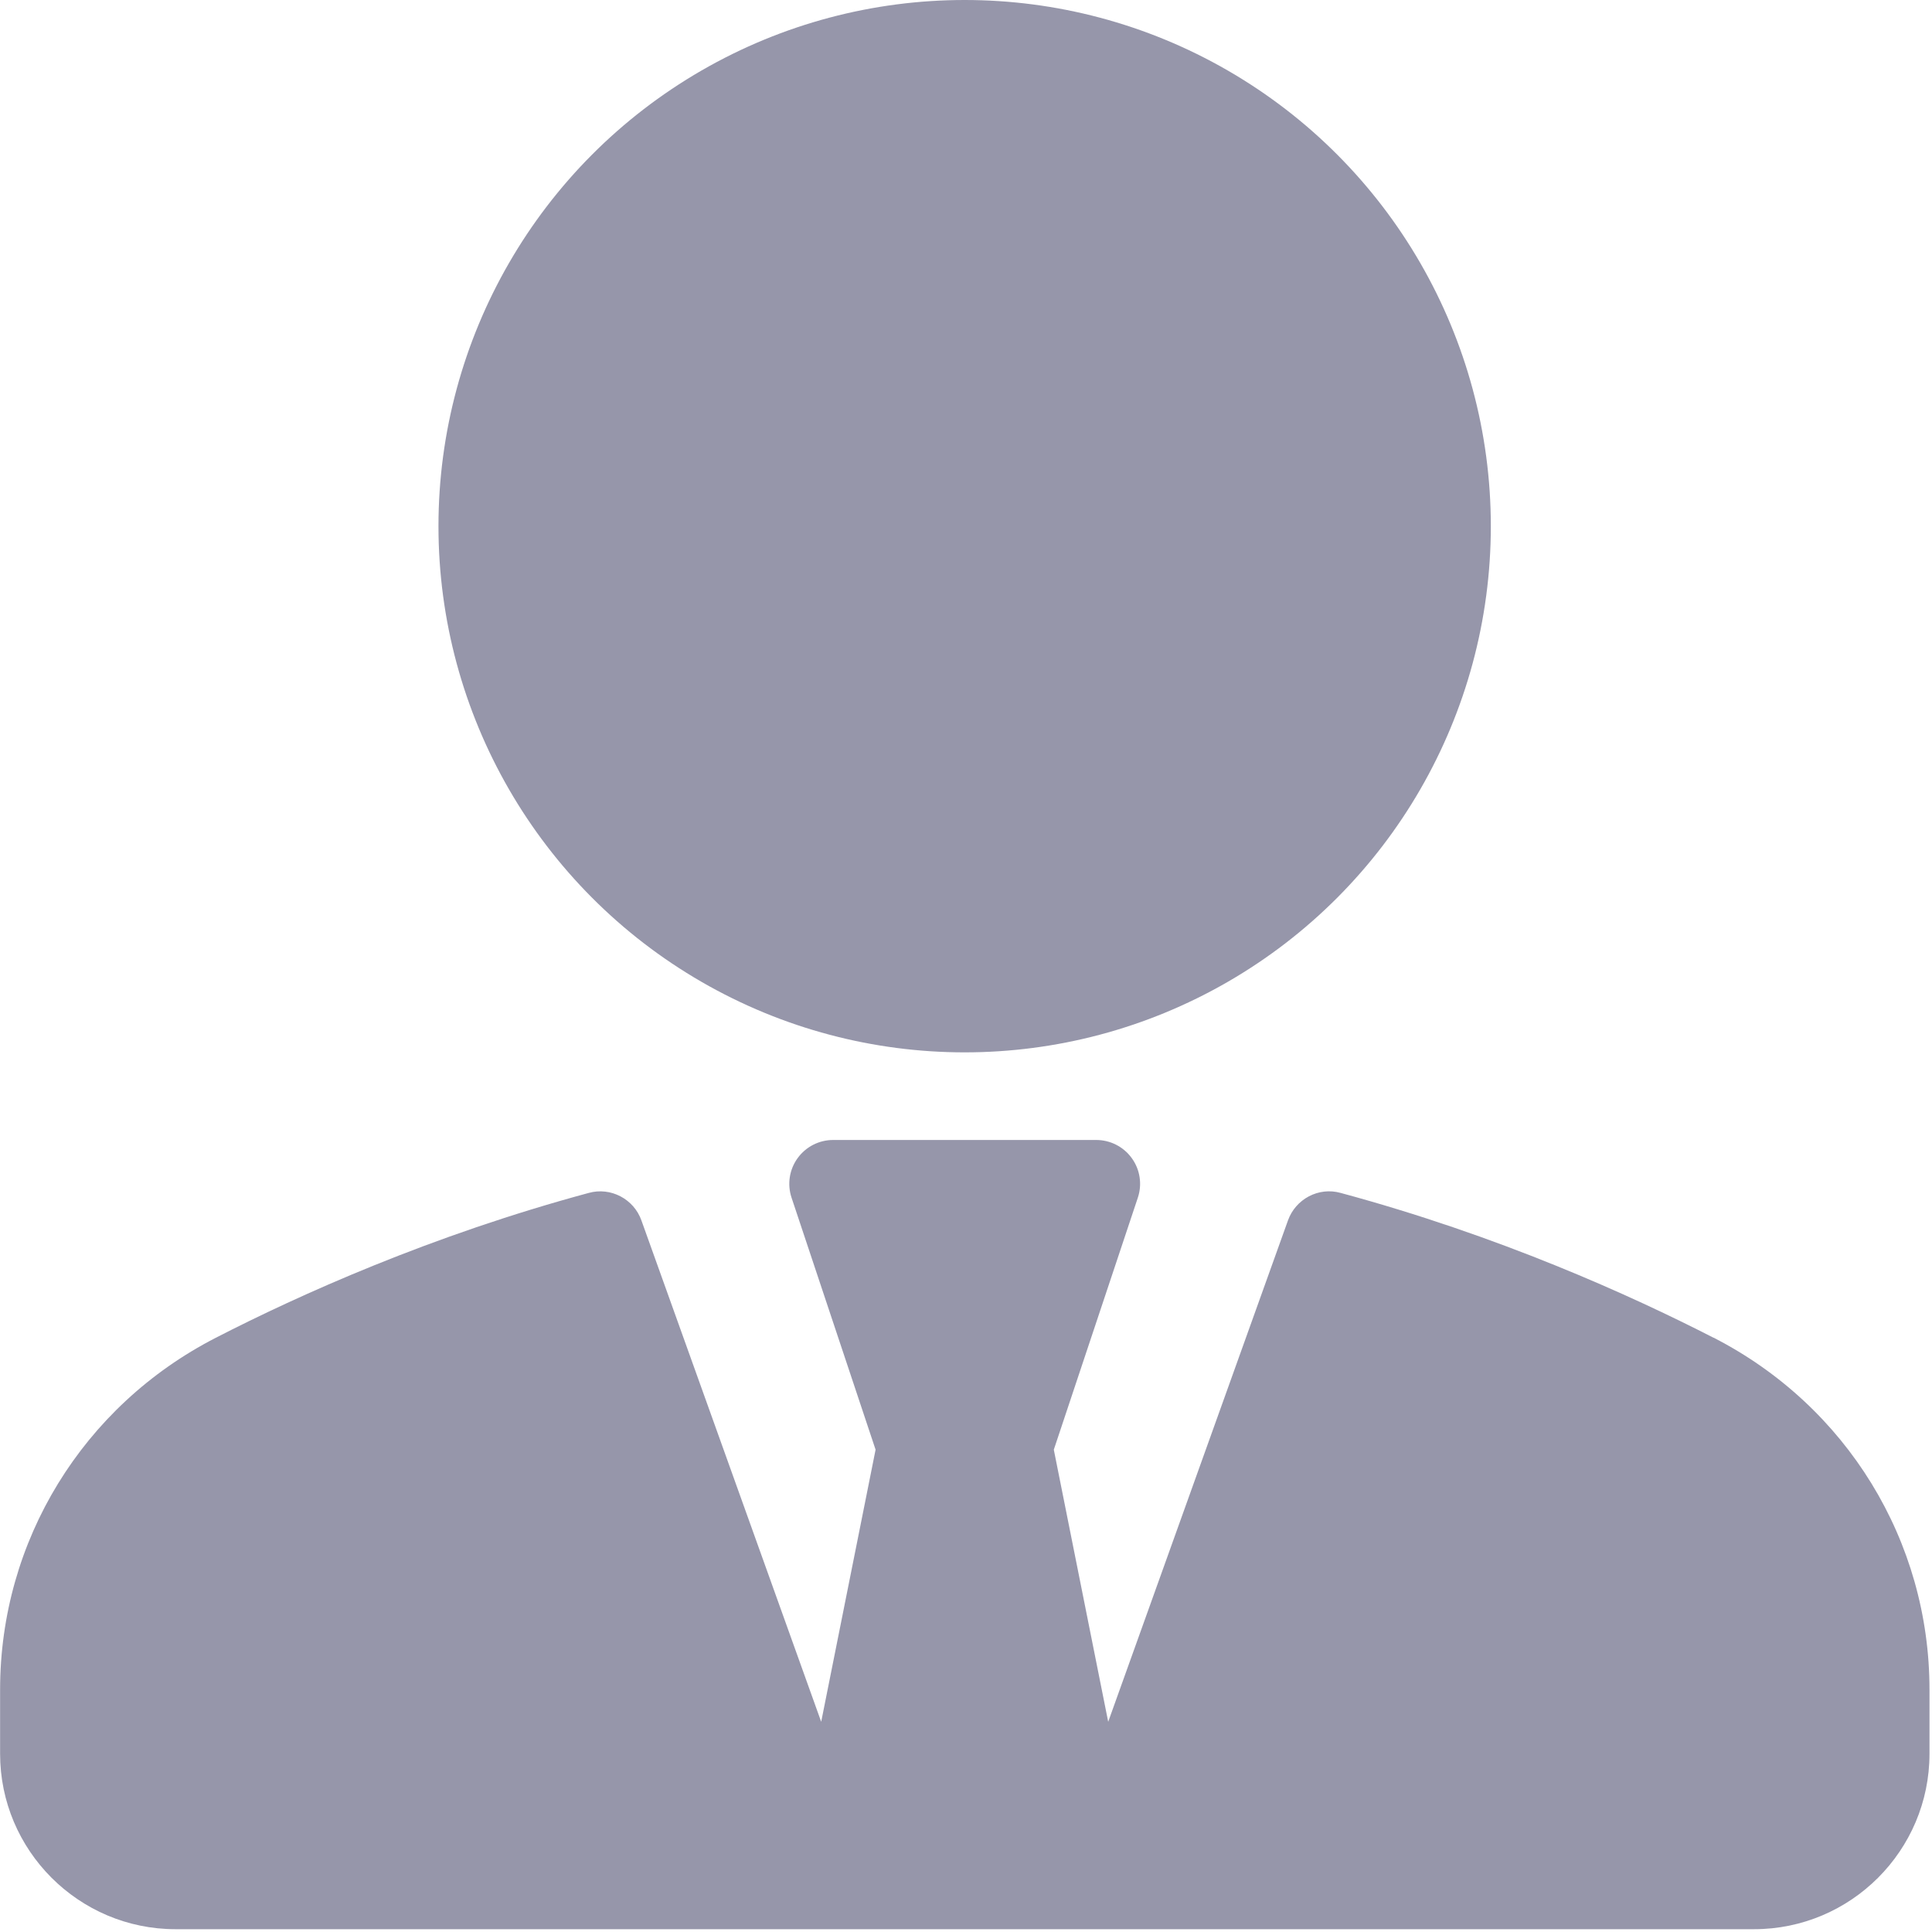
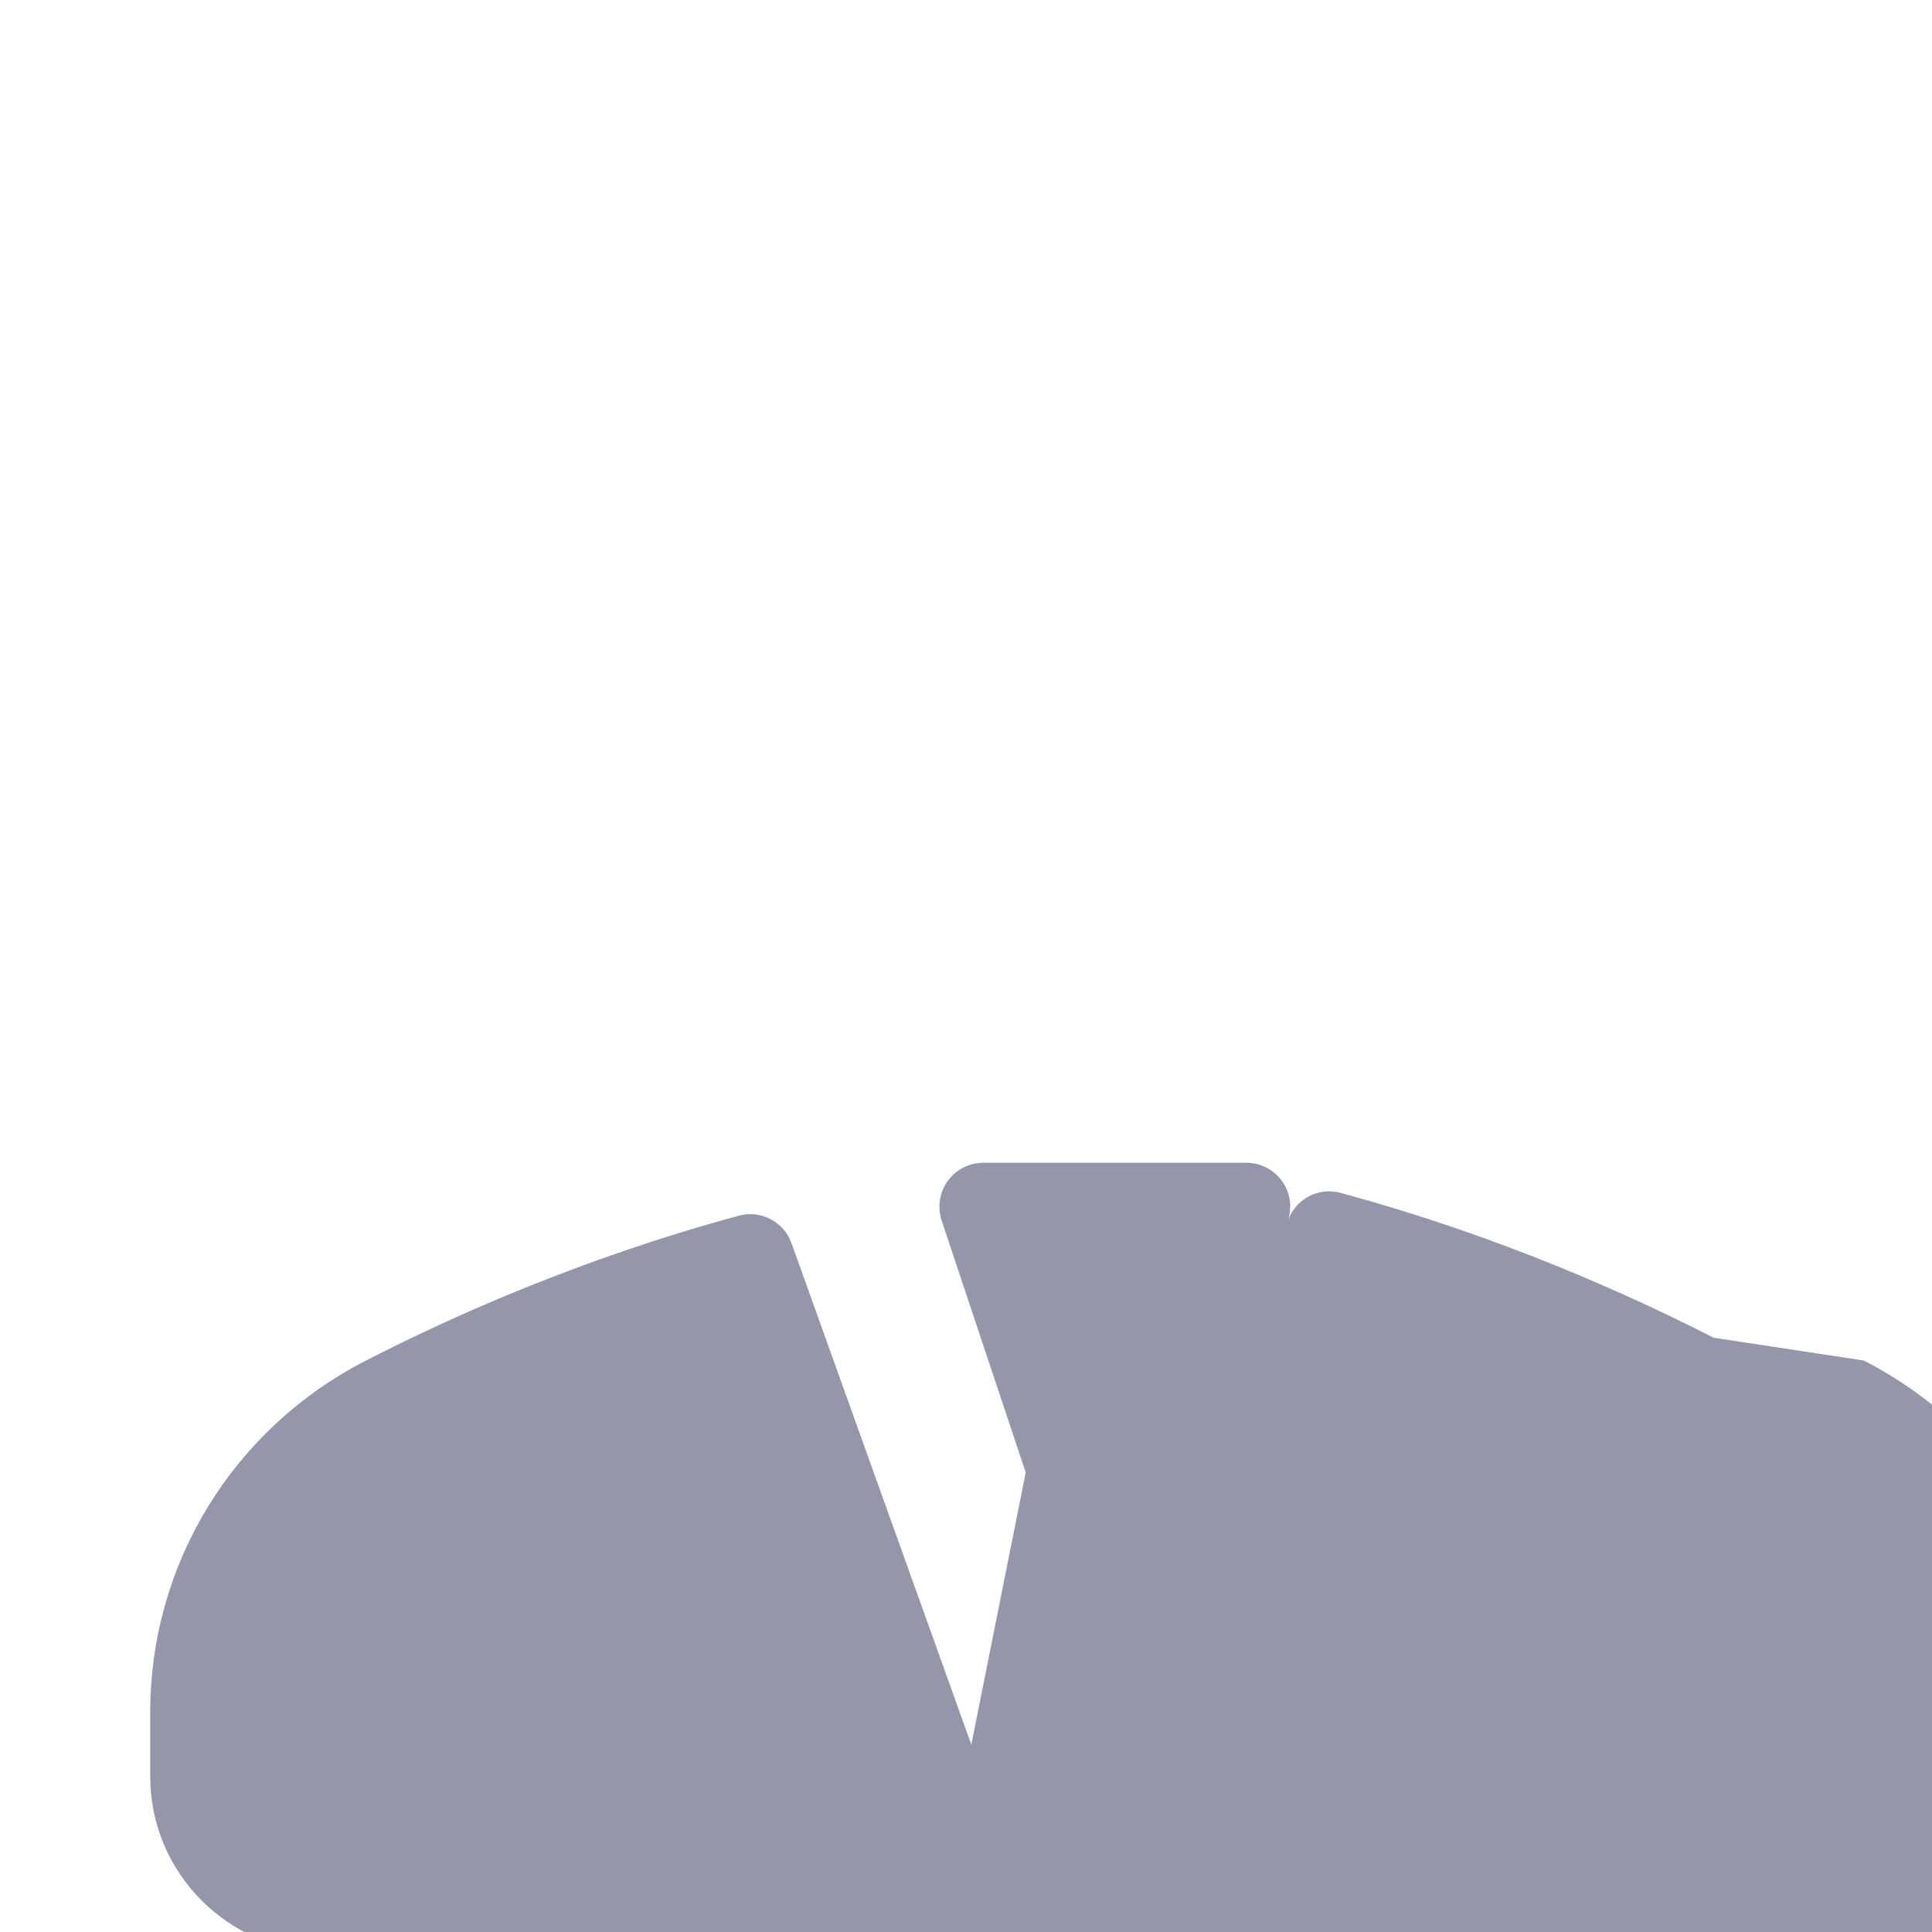
<svg xmlns="http://www.w3.org/2000/svg" version="1.1" viewBox="0 0 20 20">
  <title>Owner</title>
  <desc>Created with Sketch.</desc>
  <g fill="none" fill-rule="evenodd">
    <g transform="translate(-1533 -2105)" fill="#9696AA" fill-rule="nonzero">
      <g transform="translate(1533 1899)">
        <g transform="translate(0 206)">
-           <circle cx="9.986" cy="5.447" r="5.447" />
-           <path d="m17.738 13.848c-0.858-0.44-2.225-1.058-3.86-1.499-0.227-0.064-0.466 0.063-0.545 0.285l-1.861 5.19-0.563-2.817 0.87-2.609c0.046-0.138 0.023-0.291-0.063-0.409-0.085-0.118-0.222-0.188-0.368-0.188h-2.723c-0.146 0-0.283 0.07-0.368 0.188-0.086 0.118-0.109 0.271-0.063 0.409l0.87 2.609-0.563 2.817-1.861-5.19c-0.079-0.223-0.319-0.348-0.545-0.285-1.635 0.441-3.002 1.058-3.86 1.499-1.378 0.707-2.234 2.104-2.234 3.643v0.664c0 1.001 0.815 1.816 1.816 1.816h6.809 2.723 6.809c1.001 0 1.816-0.814 1.816-1.816v-0.664c0-1.539-0.856-2.936-2.234-3.643z" />
+           <path d="m17.738 13.848c-0.858-0.44-2.225-1.058-3.86-1.499-0.227-0.064-0.466 0.063-0.545 0.285c0.046-0.138 0.023-0.291-0.063-0.409-0.085-0.118-0.222-0.188-0.368-0.188h-2.723c-0.146 0-0.283 0.07-0.368 0.188-0.086 0.118-0.109 0.271-0.063 0.409l0.87 2.609-0.563 2.817-1.861-5.19c-0.079-0.223-0.319-0.348-0.545-0.285-1.635 0.441-3.002 1.058-3.86 1.499-1.378 0.707-2.234 2.104-2.234 3.643v0.664c0 1.001 0.815 1.816 1.816 1.816h6.809 2.723 6.809c1.001 0 1.816-0.814 1.816-1.816v-0.664c0-1.539-0.856-2.936-2.234-3.643z" />
        </g>
      </g>
    </g>
  </g>
</svg>